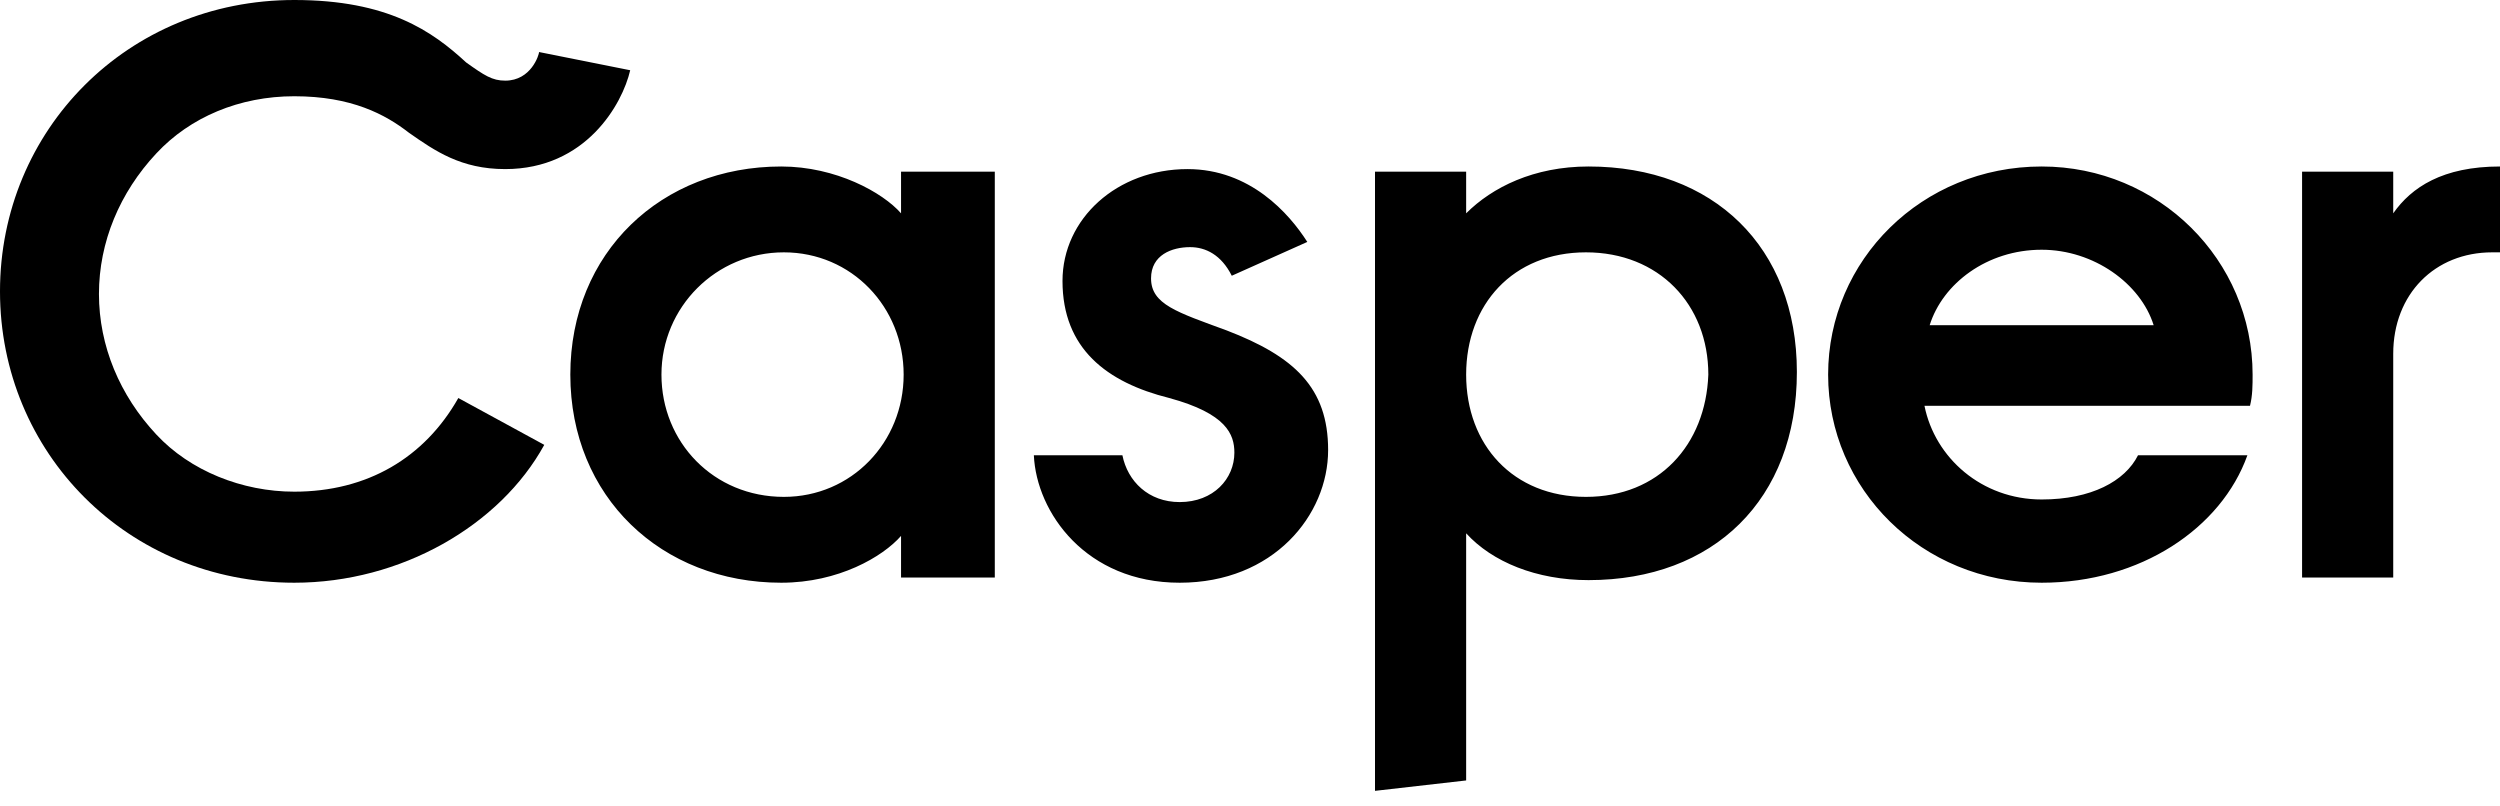
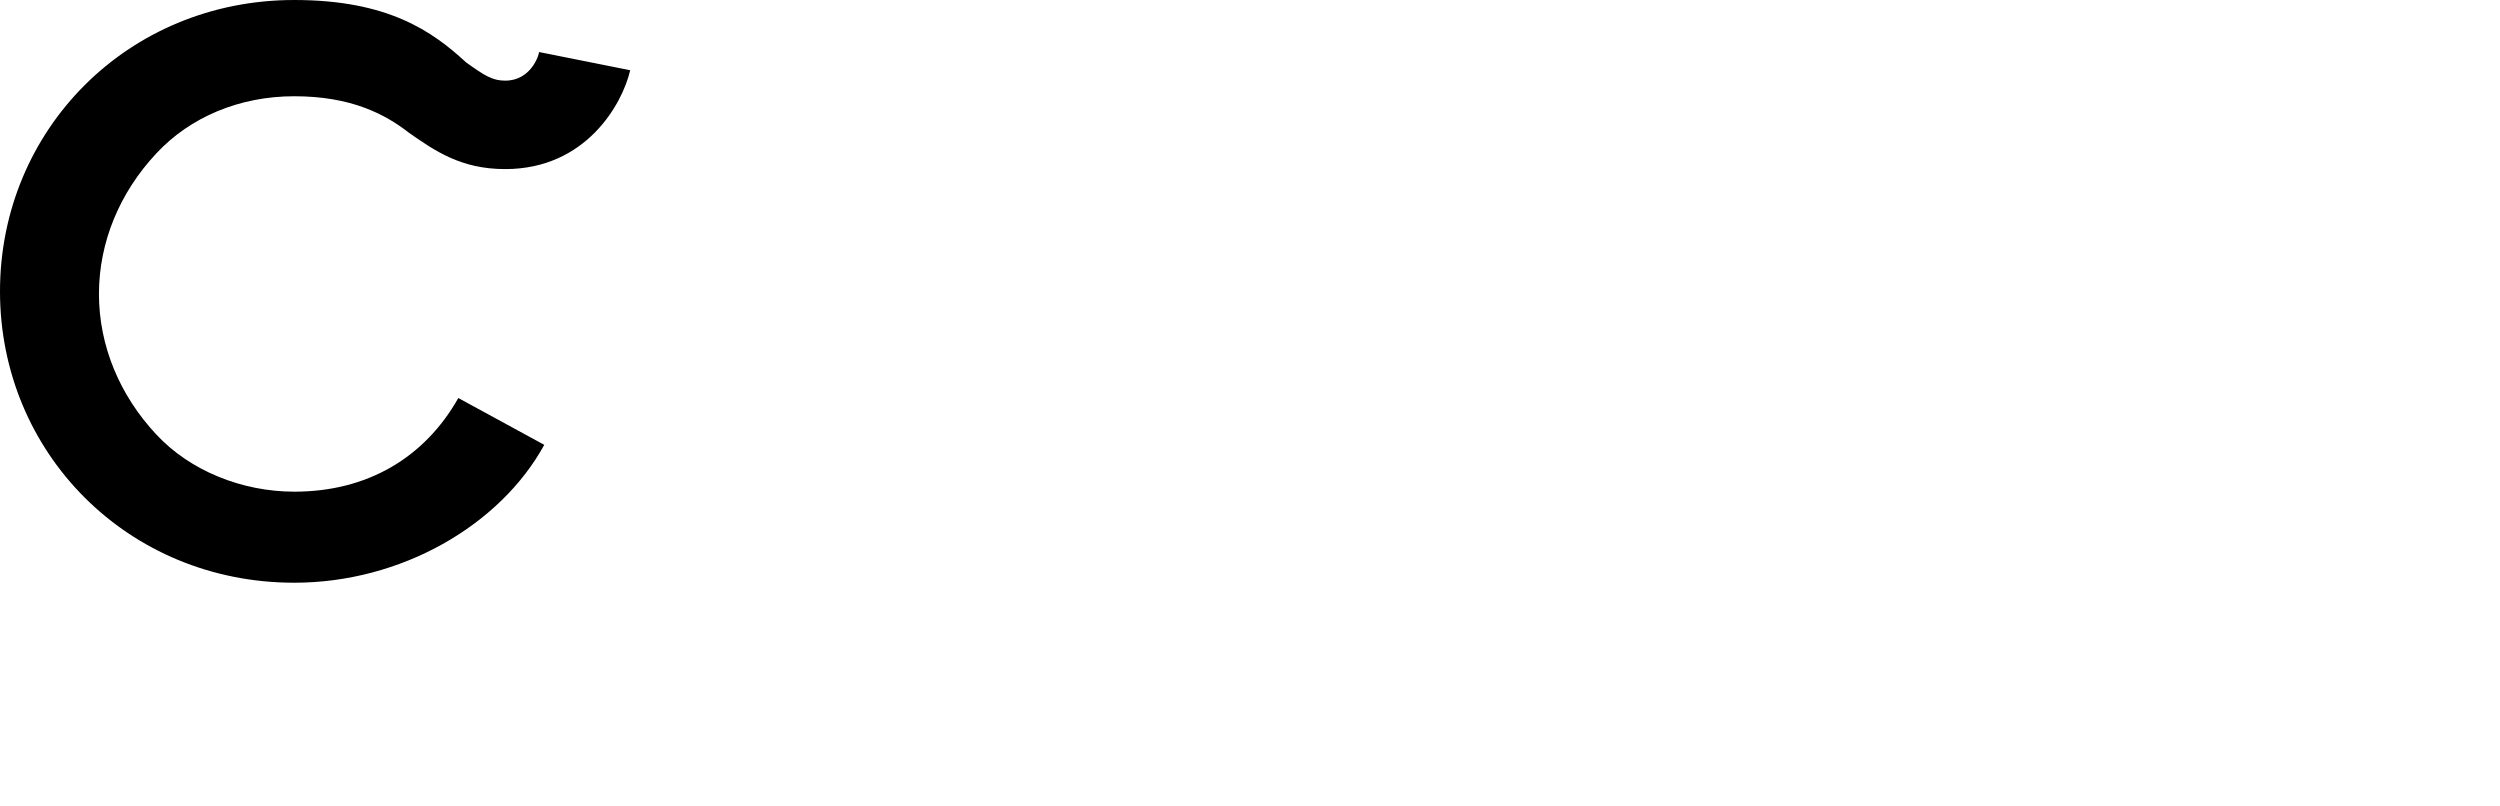
<svg xmlns="http://www.w3.org/2000/svg" viewBox="0 0 124 40">
  <g id="ss12711475685_1">
-     <path d="M 0 0 L 124 0 L 124 39.226 L 0 39.226 Z" fill="transparent" />
-     <path d="M 38.75 8.258 C 32.808 8.258 28.288 12.516 28.288 18.581 C 28.288 24.645 32.808 28.903 38.75 28.903 C 41.592 28.903 43.788 27.613 44.692 26.581 L 44.692 28.645 L 49.342 28.645 L 49.342 8.516 L 44.692 8.516 L 44.692 10.581 C 43.788 9.548 41.463 8.258 38.75 8.258 Z M 38.879 24.645 C 35.392 24.645 32.808 21.935 32.808 18.581 C 32.808 15.226 35.521 12.516 38.879 12.516 C 42.238 12.516 44.821 15.226 44.821 18.581 C 44.821 21.935 42.238 24.645 38.879 24.645 Z M 78.792 8.258 C 76.079 8.258 74.013 9.29 72.721 10.581 L 72.721 8.516 L 68.2 8.516 L 68.2 39.226 L 72.721 38.71 L 72.721 26.452 C 74.013 27.871 76.208 28.774 78.792 28.774 C 84.992 28.774 89.125 24.774 89.125 18.452 C 89.125 12.258 84.992 8.258 78.792 8.258 Z M 78.663 24.645 C 75.046 24.645 72.721 22.065 72.721 18.581 C 72.721 15.097 75.046 12.516 78.663 12.516 C 82.279 12.516 84.733 15.097 84.733 18.581 C 84.604 22.065 82.279 24.645 78.663 24.645 Z M 124 8.258 C 121.158 8.258 119.608 9.29 118.704 10.581 L 118.704 8.516 L 114.183 8.516 L 114.183 28.645 L 118.704 28.645 L 118.704 17.548 C 118.704 14.581 120.771 12.516 123.612 12.516 L 124 12.516 Z M 101.267 8.258 C 95.325 8.258 90.675 12.903 90.675 18.581 C 90.675 24.258 95.325 28.903 101.267 28.903 C 106.175 28.903 110.179 26.194 111.471 22.581 L 106.046 22.581 C 105.4 23.871 103.721 24.774 101.267 24.774 C 98.296 24.774 95.971 22.71 95.454 20.129 L 111.6 20.129 C 111.729 19.613 111.729 19.097 111.729 18.581 C 111.729 12.903 107.079 8.258 101.267 8.258 Z M 95.712 16.129 C 96.358 14.065 98.554 12.387 101.267 12.387 C 103.85 12.387 106.175 14.065 106.821 16.129 Z M 59.029 12.258 C 58.125 12.258 57.092 12.645 57.092 13.806 C 57.092 15.097 58.383 15.484 60.838 16.387 C 64.196 17.677 65.875 19.226 65.875 22.323 C 65.875 25.548 63.163 28.903 58.513 28.903 C 53.863 28.903 51.408 25.419 51.279 22.581 L 55.671 22.581 C 55.929 23.871 56.963 24.903 58.513 24.903 C 60.192 24.903 61.225 23.742 61.225 22.452 C 61.225 21.548 60.838 20.516 57.996 19.742 C 54.896 18.968 52.7 17.29 52.7 13.935 C 52.7 10.839 55.413 8.387 58.9 8.387 C 62 8.387 63.938 10.581 64.842 12 L 61.096 13.677 C 60.579 12.645 59.804 12.258 59.029 12.258 Z" fill="#000000" />
+     <path d="M 0 0 L 124 0 L 0 39.226 Z" fill="transparent" />
    <path d="M 14.596 0 C 6.329 0 0 6.452 0 14.452 C 0 22.452 6.329 28.903 14.596 28.903 C 19.892 28.903 24.8 26.065 26.996 22.065 L 22.733 19.742 C 21.054 22.71 18.213 24.387 14.596 24.387 C 12.012 24.387 9.429 23.355 7.75 21.548 C 5.942 19.613 4.908 17.161 4.908 14.581 C 4.908 12 5.942 9.548 7.75 7.613 C 9.429 5.806 11.883 4.774 14.596 4.774 C 17.438 4.774 19.117 5.677 20.279 6.581 C 21.571 7.484 22.863 8.387 25.058 8.387 C 29.063 8.387 30.871 5.161 31.258 3.484 L 26.738 2.581 C 26.738 2.71 26.35 4 25.058 4 C 24.413 4 24.025 3.742 23.121 3.097 C 21.442 1.548 19.246 0 14.596 0 Z" fill="#000000" />
  </g>
</svg>